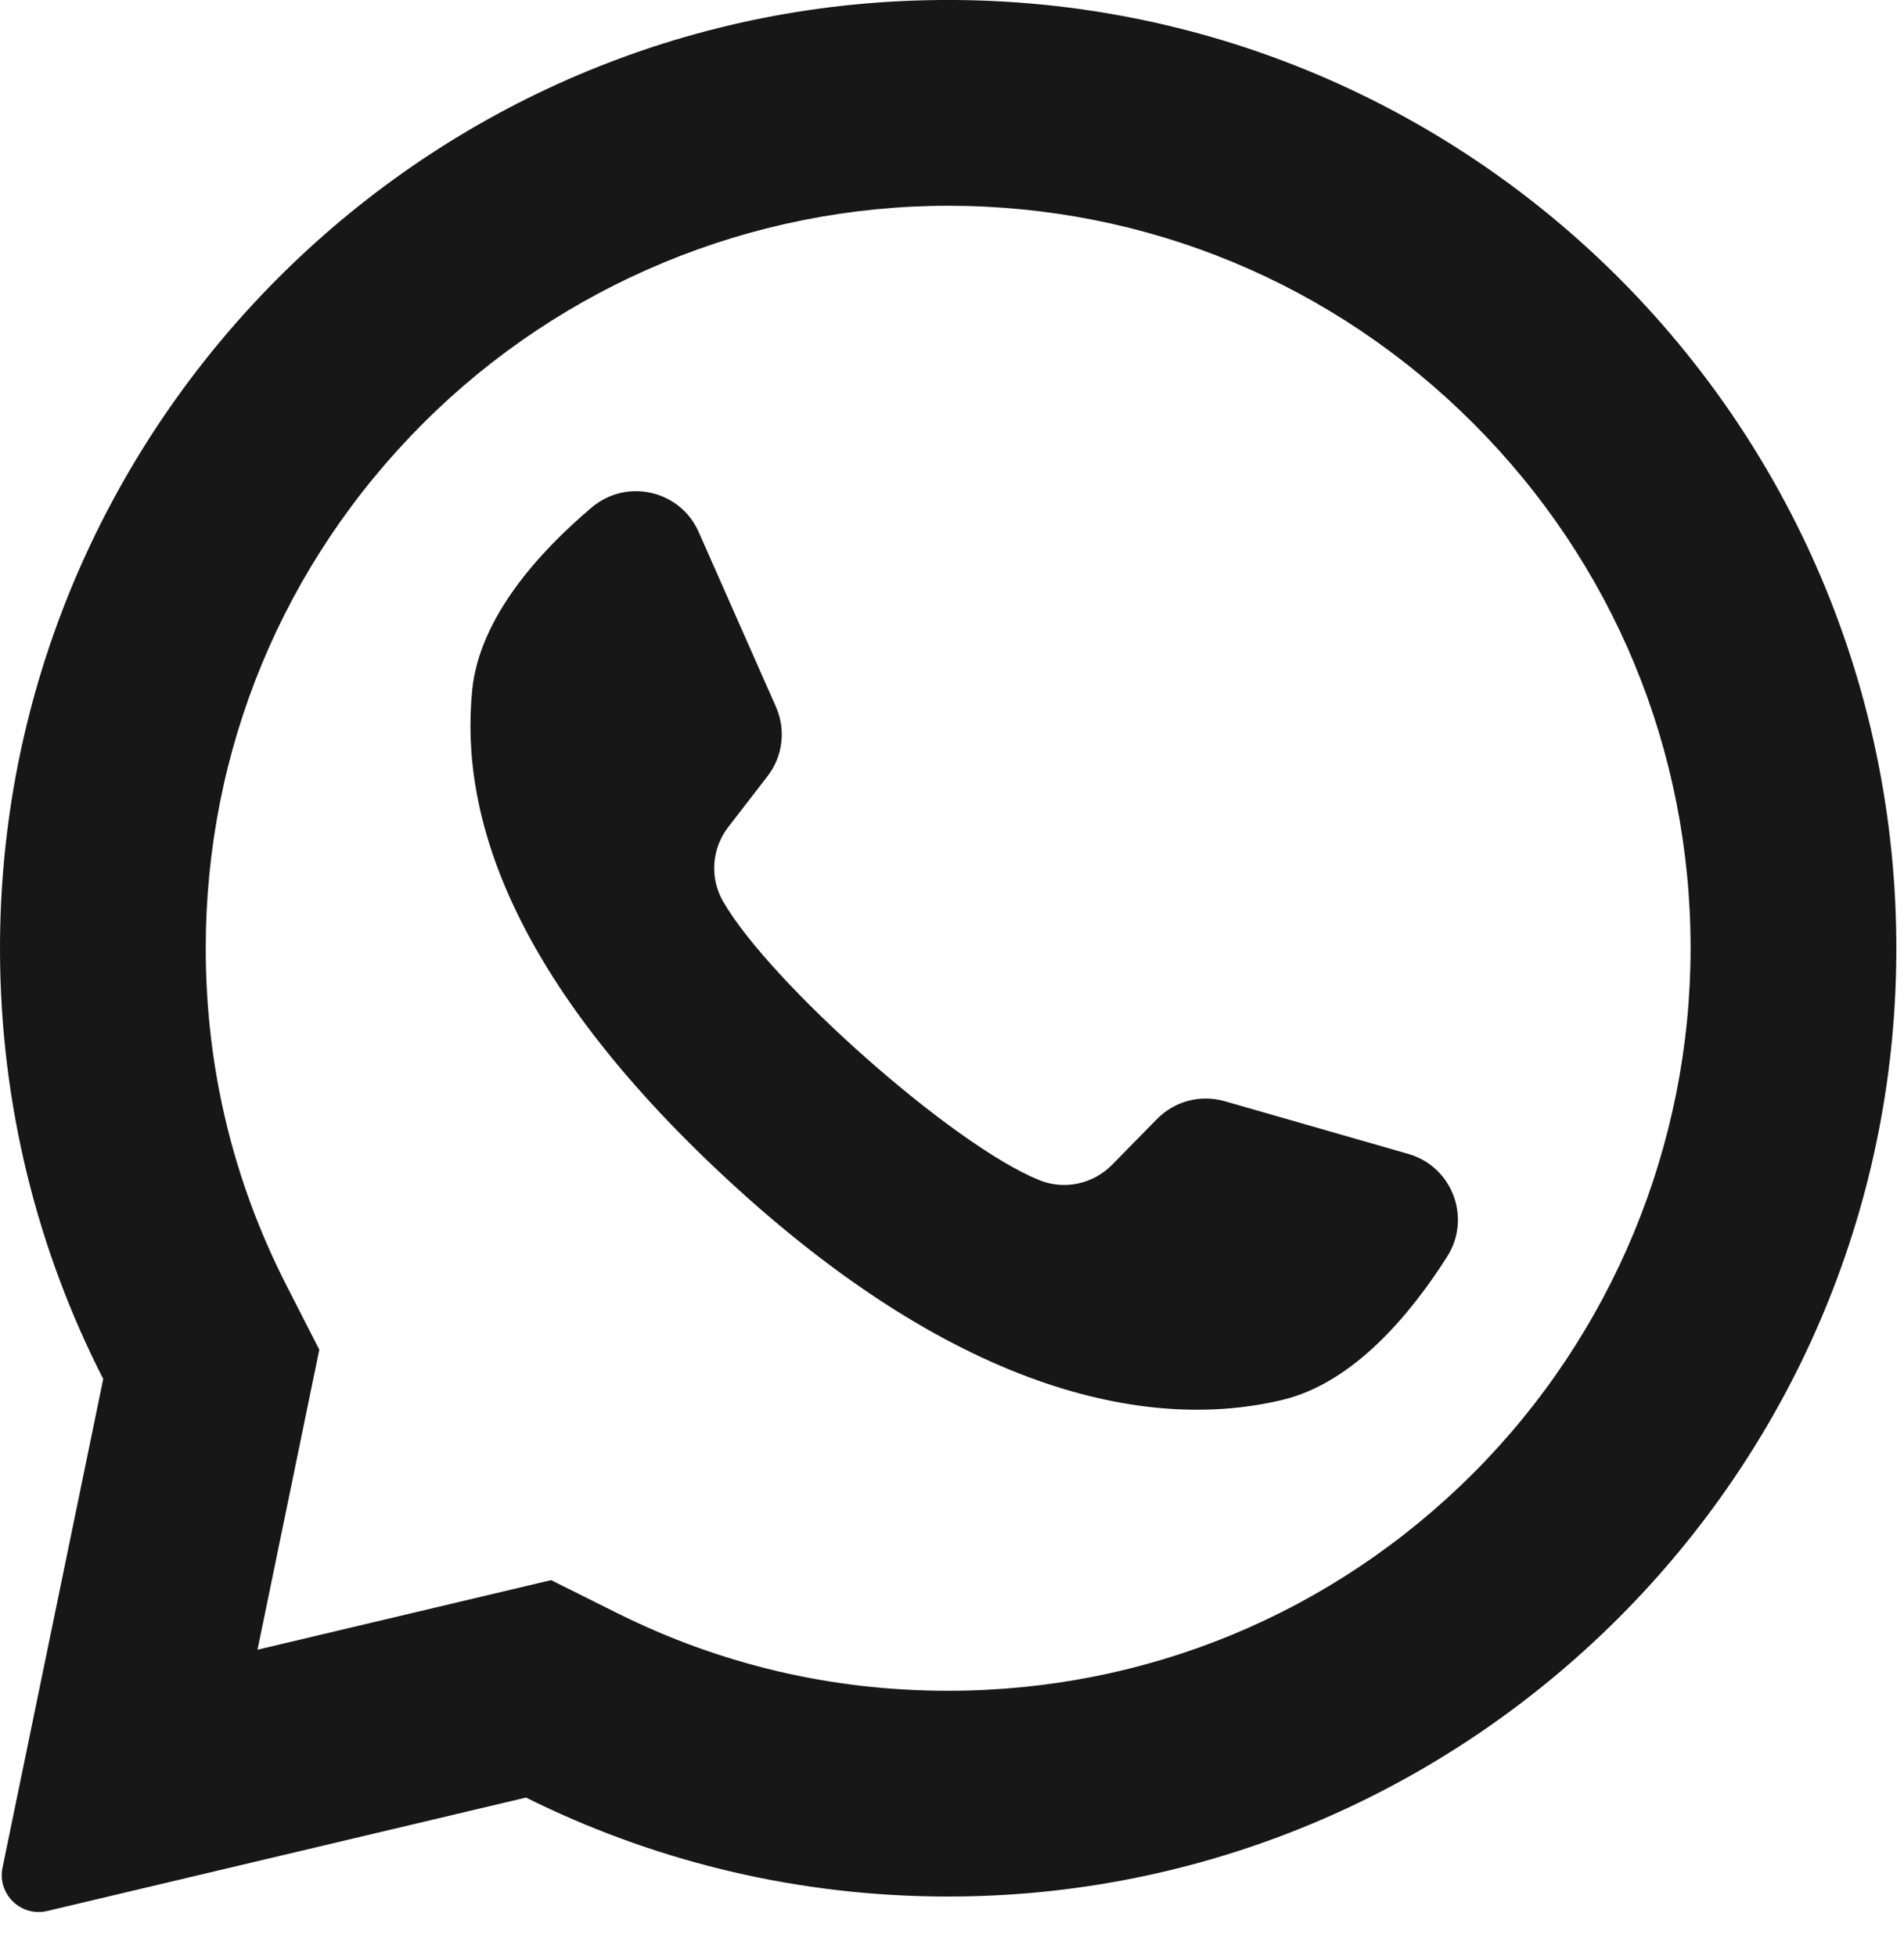
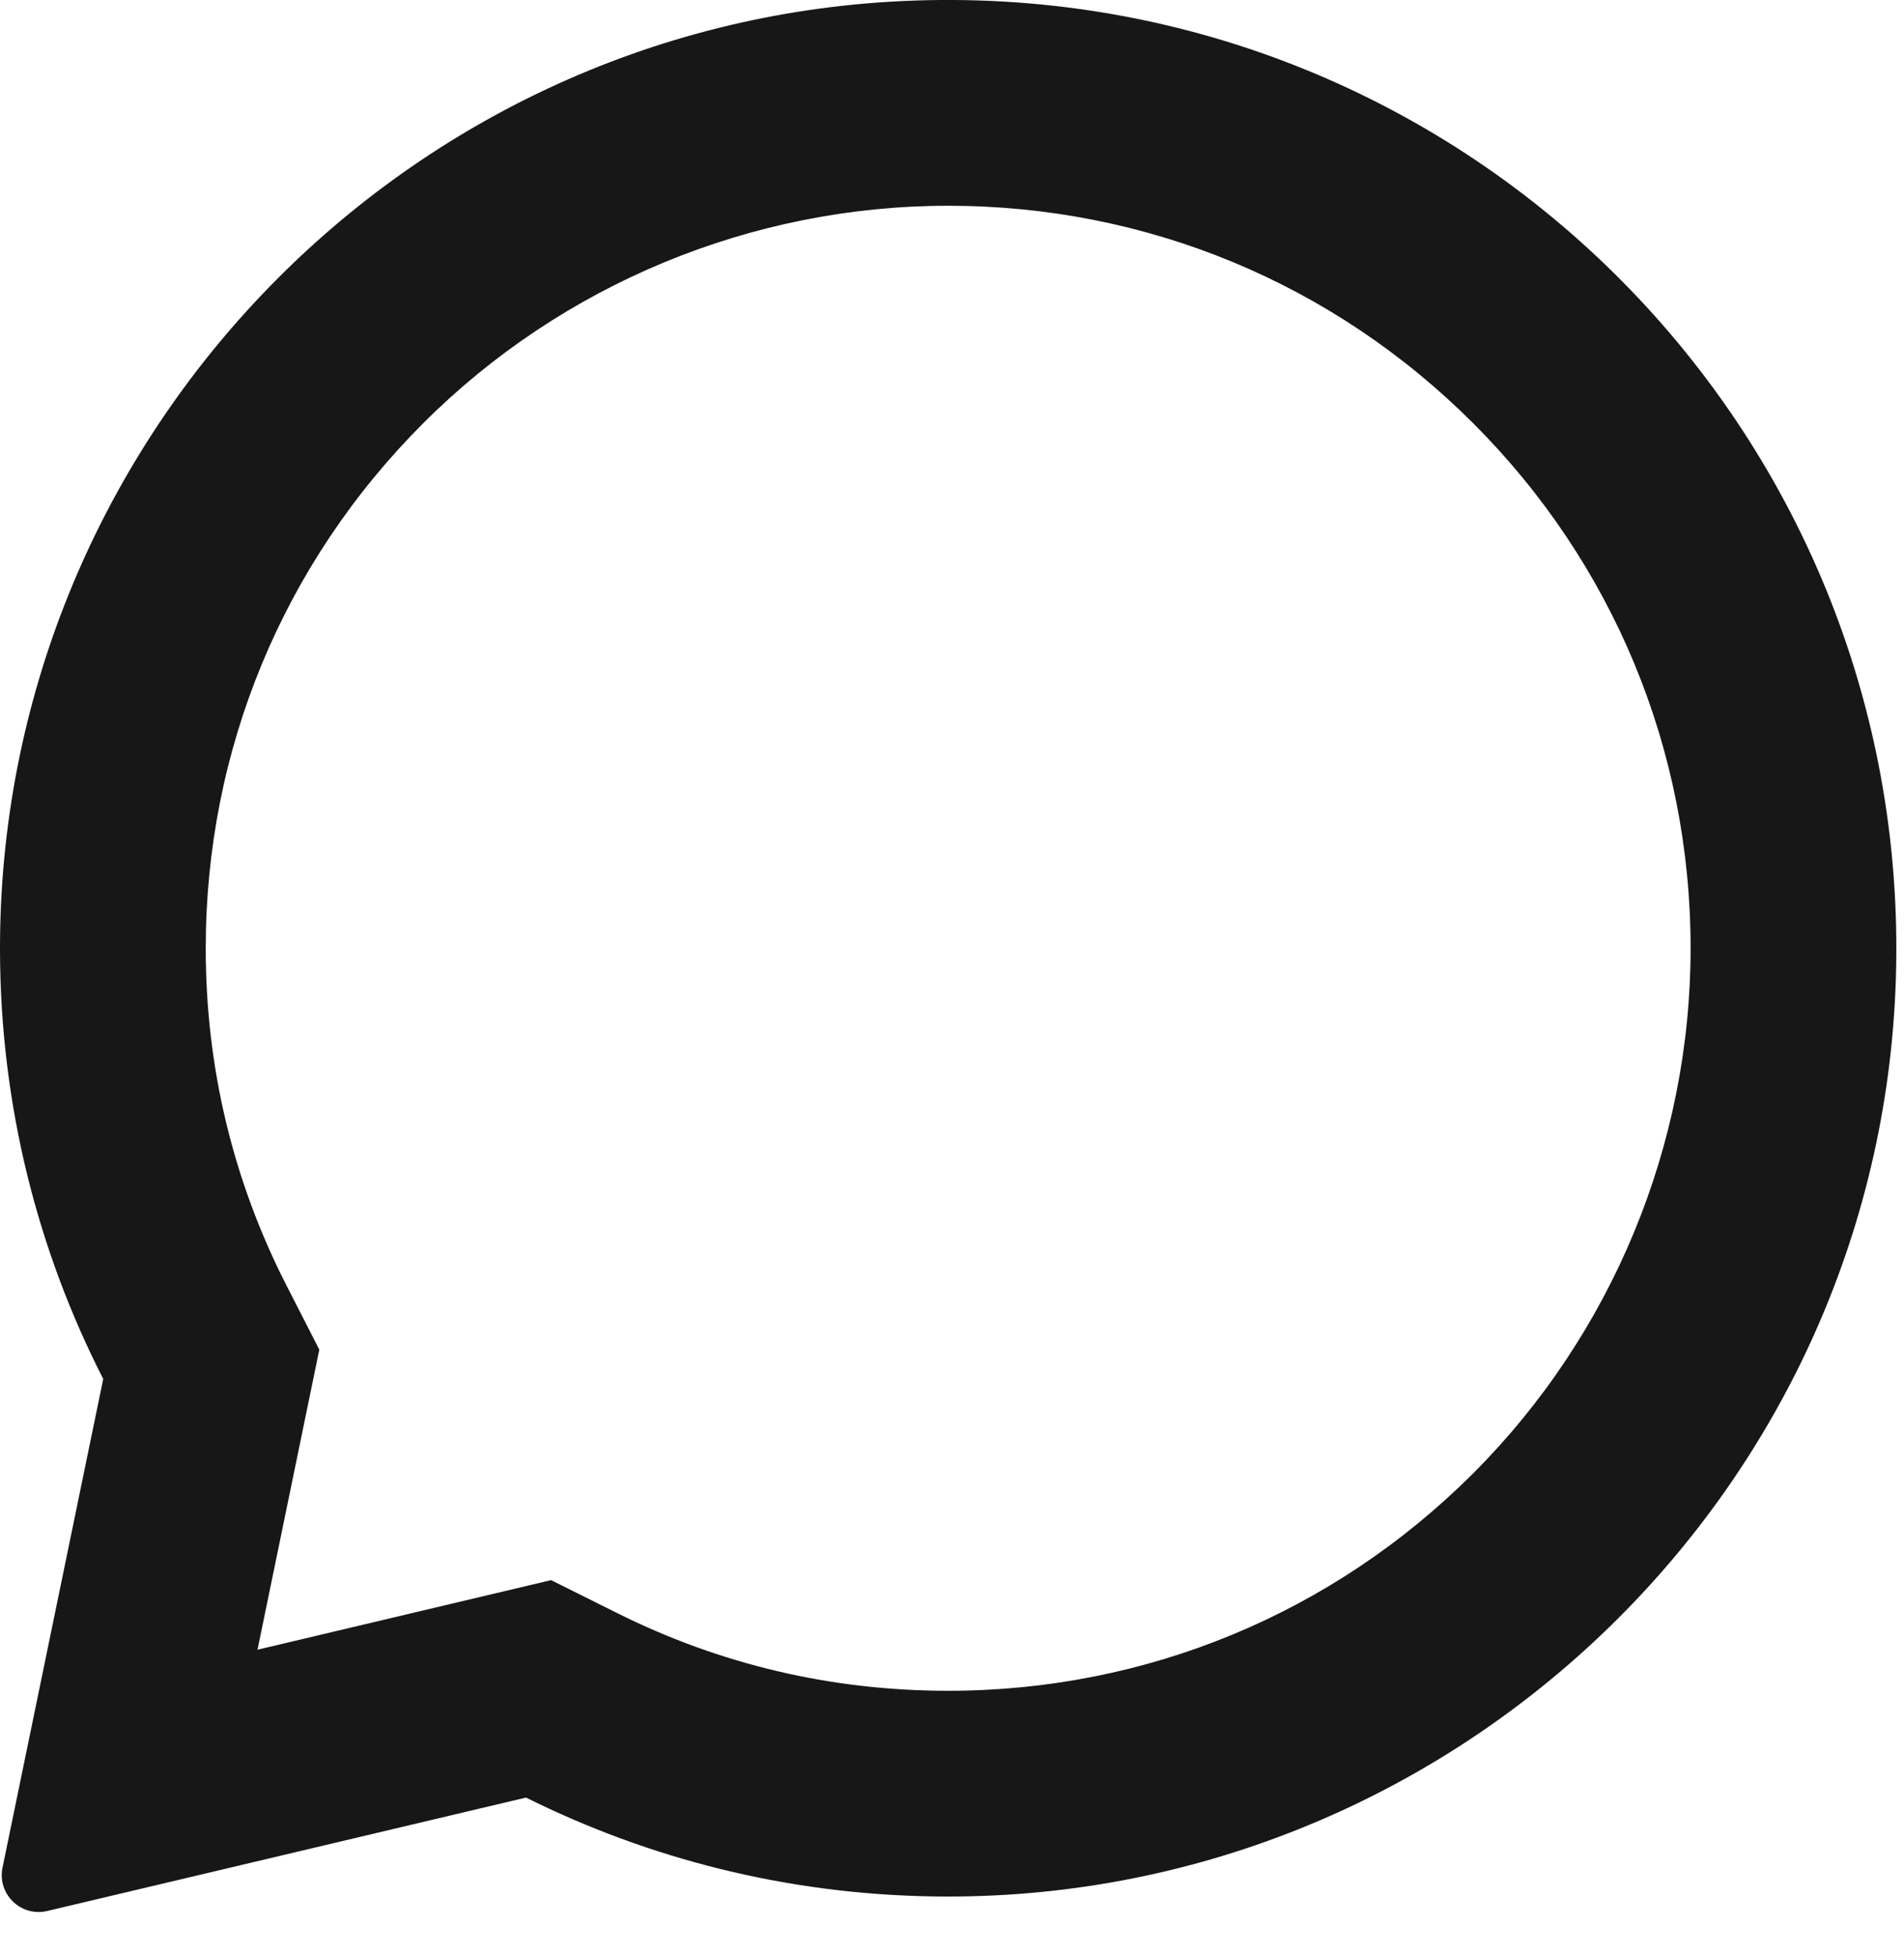
<svg xmlns="http://www.w3.org/2000/svg" width="37" height="38" viewBox="0 0 37 38" fill="none">
  <g id="Group">
    <path id="Vector" d="M17.525 0.021C7.713 0.489 -0.03 8.66 8.55291e-05 18.483C0.009 21.475 0.731 24.299 2.006 26.794L0.049 36.289C-0.057 36.803 0.407 37.253 0.917 37.132L10.222 34.928C12.612 36.118 15.297 36.806 18.139 36.849C28.168 37.003 36.53 29.04 36.842 19.015C37.177 8.269 28.308 -0.492 17.525 0.021ZM28.628 28.628C25.902 31.352 22.279 32.853 18.426 32.853C16.169 32.853 14.009 32.347 12.005 31.349L10.709 30.703L5.004 32.055L6.205 26.225L5.566 24.975C4.526 22.937 3.998 20.734 3.998 18.426C3.998 14.572 5.499 10.949 8.224 8.224C10.925 5.523 14.607 3.998 18.426 3.998C22.28 3.998 25.903 5.499 28.628 8.224C31.353 10.949 32.853 14.572 32.853 18.425C32.853 22.245 31.328 25.927 28.628 28.628Z" fill="#171717" />
-     <path id="Vector_2" d="M27.368 22.422L23.799 21.397C23.33 21.262 22.825 21.395 22.483 21.744L21.61 22.633C21.242 23.008 20.683 23.128 20.196 22.931C18.508 22.248 14.956 19.09 14.049 17.511C13.788 17.055 13.831 16.485 14.152 16.07L14.914 15.084C15.213 14.698 15.276 14.179 15.078 13.732L13.577 10.336C13.217 9.523 12.178 9.286 11.499 9.86C10.502 10.703 9.321 11.983 9.177 13.402C8.924 15.902 9.996 19.054 14.051 22.84C18.737 27.212 22.488 27.79 24.931 27.198C26.317 26.863 27.424 25.517 28.123 24.416C28.599 23.665 28.223 22.667 27.368 22.422Z" fill="#171717" />
  </g>
</svg>